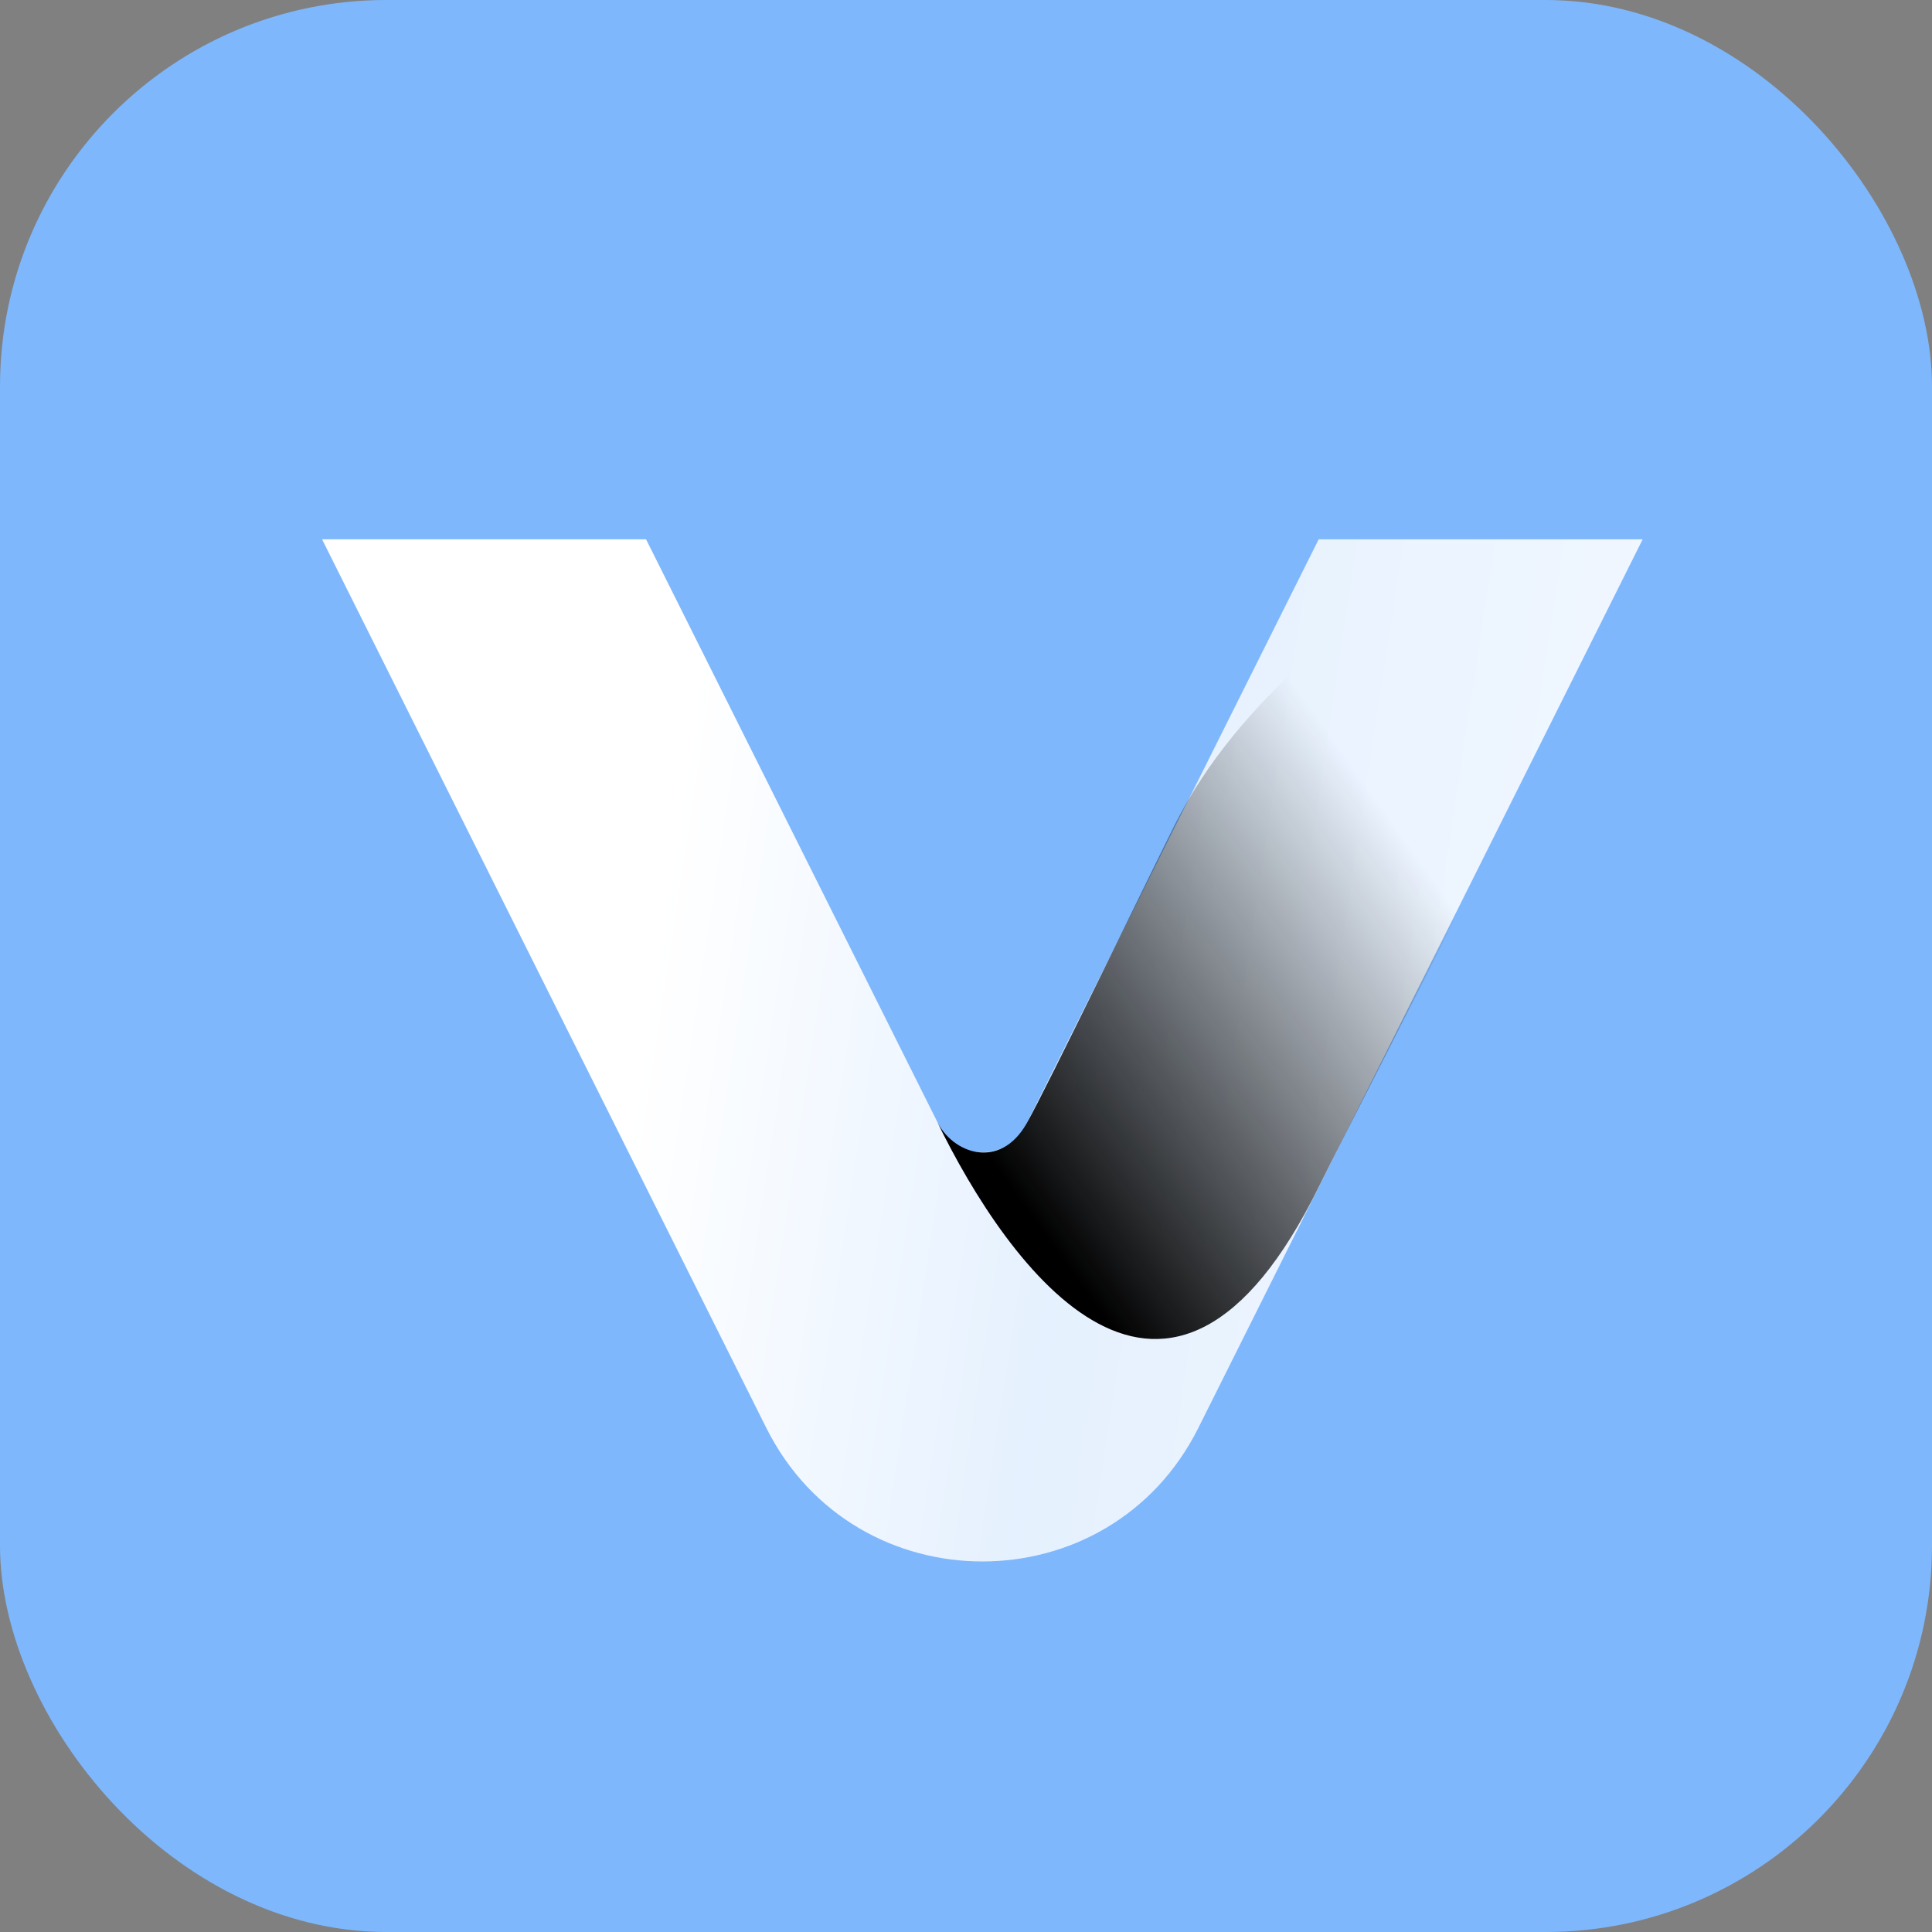
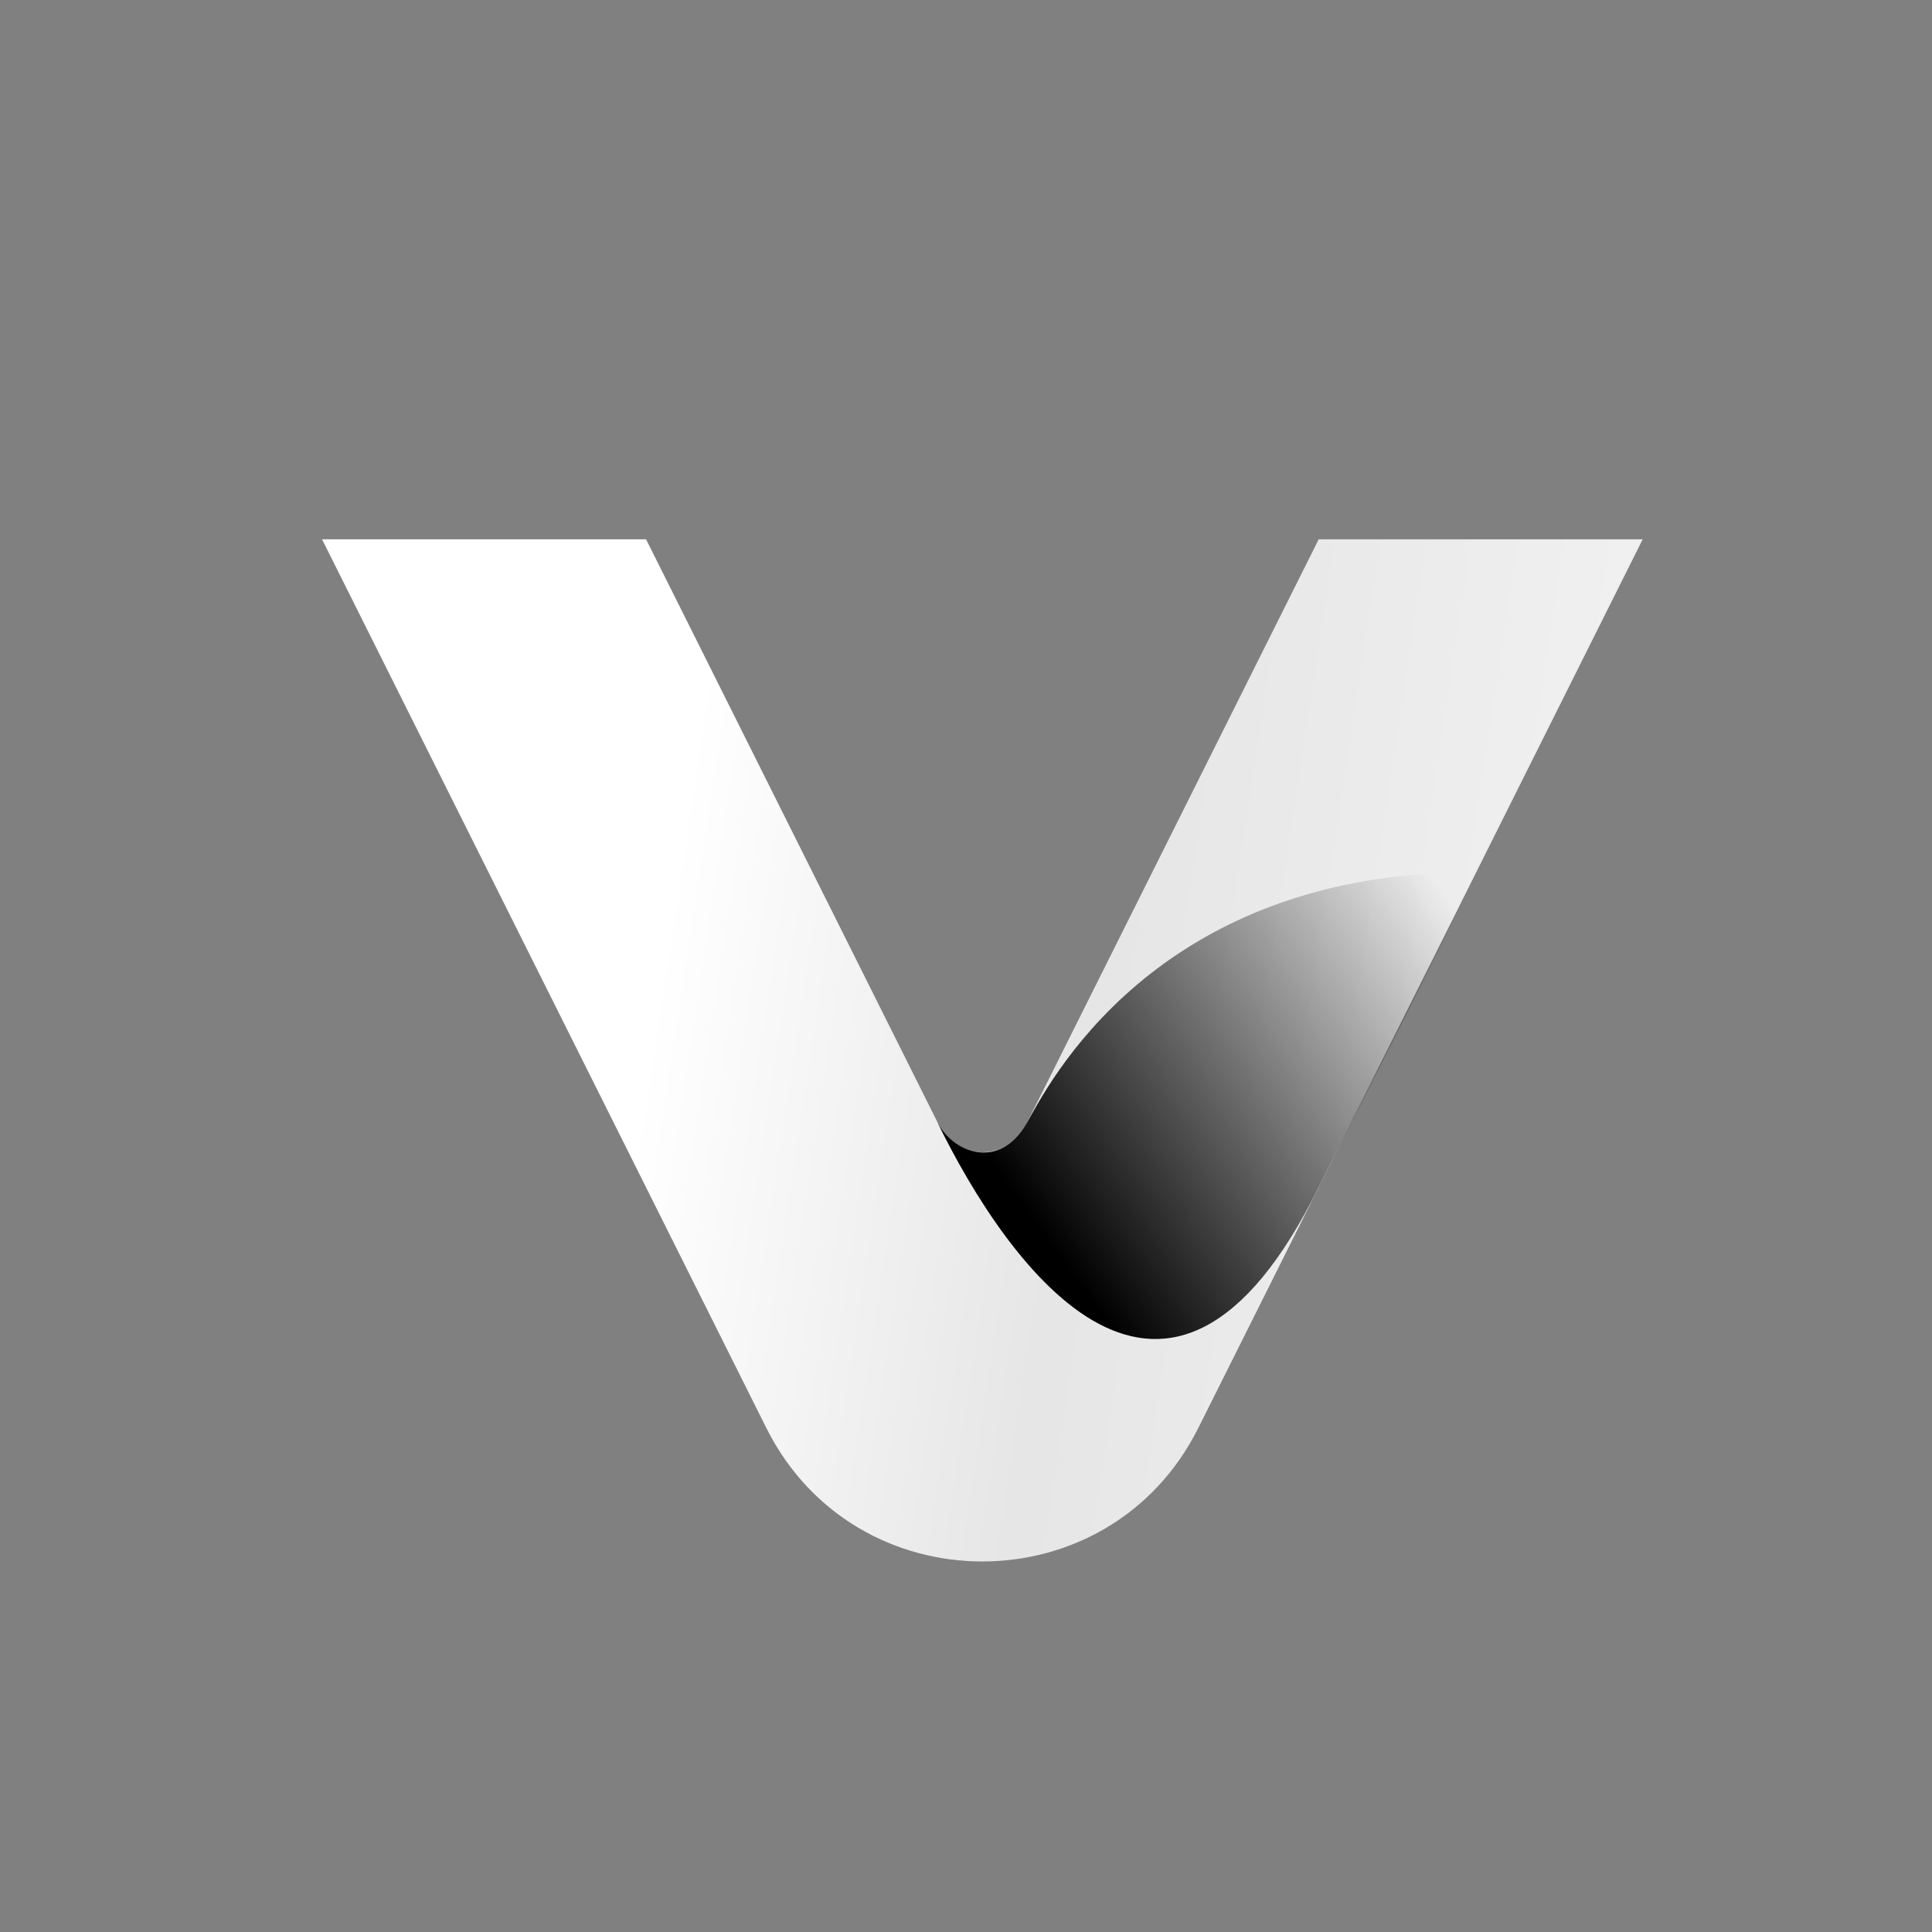
<svg xmlns="http://www.w3.org/2000/svg" viewBox="0 0 20 20" width="20" height="20" fill="none" customFrame="#000000">
  <rect x="0" y="0" width="20" height="20" fill="#808080" stroke="none" />
  <defs>
    <linearGradient id="paint_linear_0" x1="17.005" x2="6.253" y1="15.11" y2="13.481" gradientUnits="userSpaceOnUse">
      <stop stop-color="rgb(255,255,255)" offset="0" stop-opacity="0.906" />
      <stop stop-color="rgb(255,255,255)" offset="0.583" stop-opacity="0.8" />
      <stop stop-color="rgb(255,255,255)" offset="1" stop-opacity="1" />
    </linearGradient>
    <linearGradient id="paint_linear_1" x1="14.683" x2="10.276" y1="8.877" y2="12.034" gradientUnits="userSpaceOnUse">
      <stop stop-color="rgb(0,0,0)" offset="0" stop-opacity="0" />
      <stop stop-color="rgb(0,0,0)" offset="1" stop-opacity="1" />
    </linearGradient>
  </defs>
  <g id="编组 38">
-     <rect id="矩形备份 5" width="20" height="20" x="0" y="0" rx="4" fill="rgb(126,183,252)" />
    <rect id="矩形备份 5" width="19.583" height="19.583" x="0.208" y="0.208" rx="3.792" stroke="rgb(210,45,38)" stroke-opacity="0" stroke-width="0.417" />
    <g id="编组">
      <path id="减去顶层" d="M6.688 5.583L3.334 5.583L7.933 14.782C8.855 16.625 11.484 16.625 12.405 14.782L17.005 5.583L13.651 5.583L10.617 11.652C10.432 12.02 9.906 12.02 9.722 11.652L6.688 5.583Z" fill="url(#paint_linear_0)" fill-rule="evenodd" />
      <g style="mix-blend-mode:soft-light">
-         <path id="路径 41" d="M9.693 11.596C10.444 13.143 12.103 15.442 13.656 12.278C13.856 11.871 15.023 9.605 15.3 9.03C17.756 3.946 13.437 5.987 12.159 8.542C11.929 9.002 10.825 11.285 10.625 11.634C10.351 12.113 9.857 11.947 9.693 11.596Z" fill="url(#paint_linear_1)" fill-rule="evenodd" />
+         <path id="路径 41" d="M9.693 11.596C10.444 13.143 12.103 15.442 13.656 12.278C13.856 11.871 15.023 9.605 15.3 9.03C11.929 9.002 10.825 11.285 10.625 11.634C10.351 12.113 9.857 11.947 9.693 11.596Z" fill="url(#paint_linear_1)" fill-rule="evenodd" />
      </g>
    </g>
  </g>
</svg>